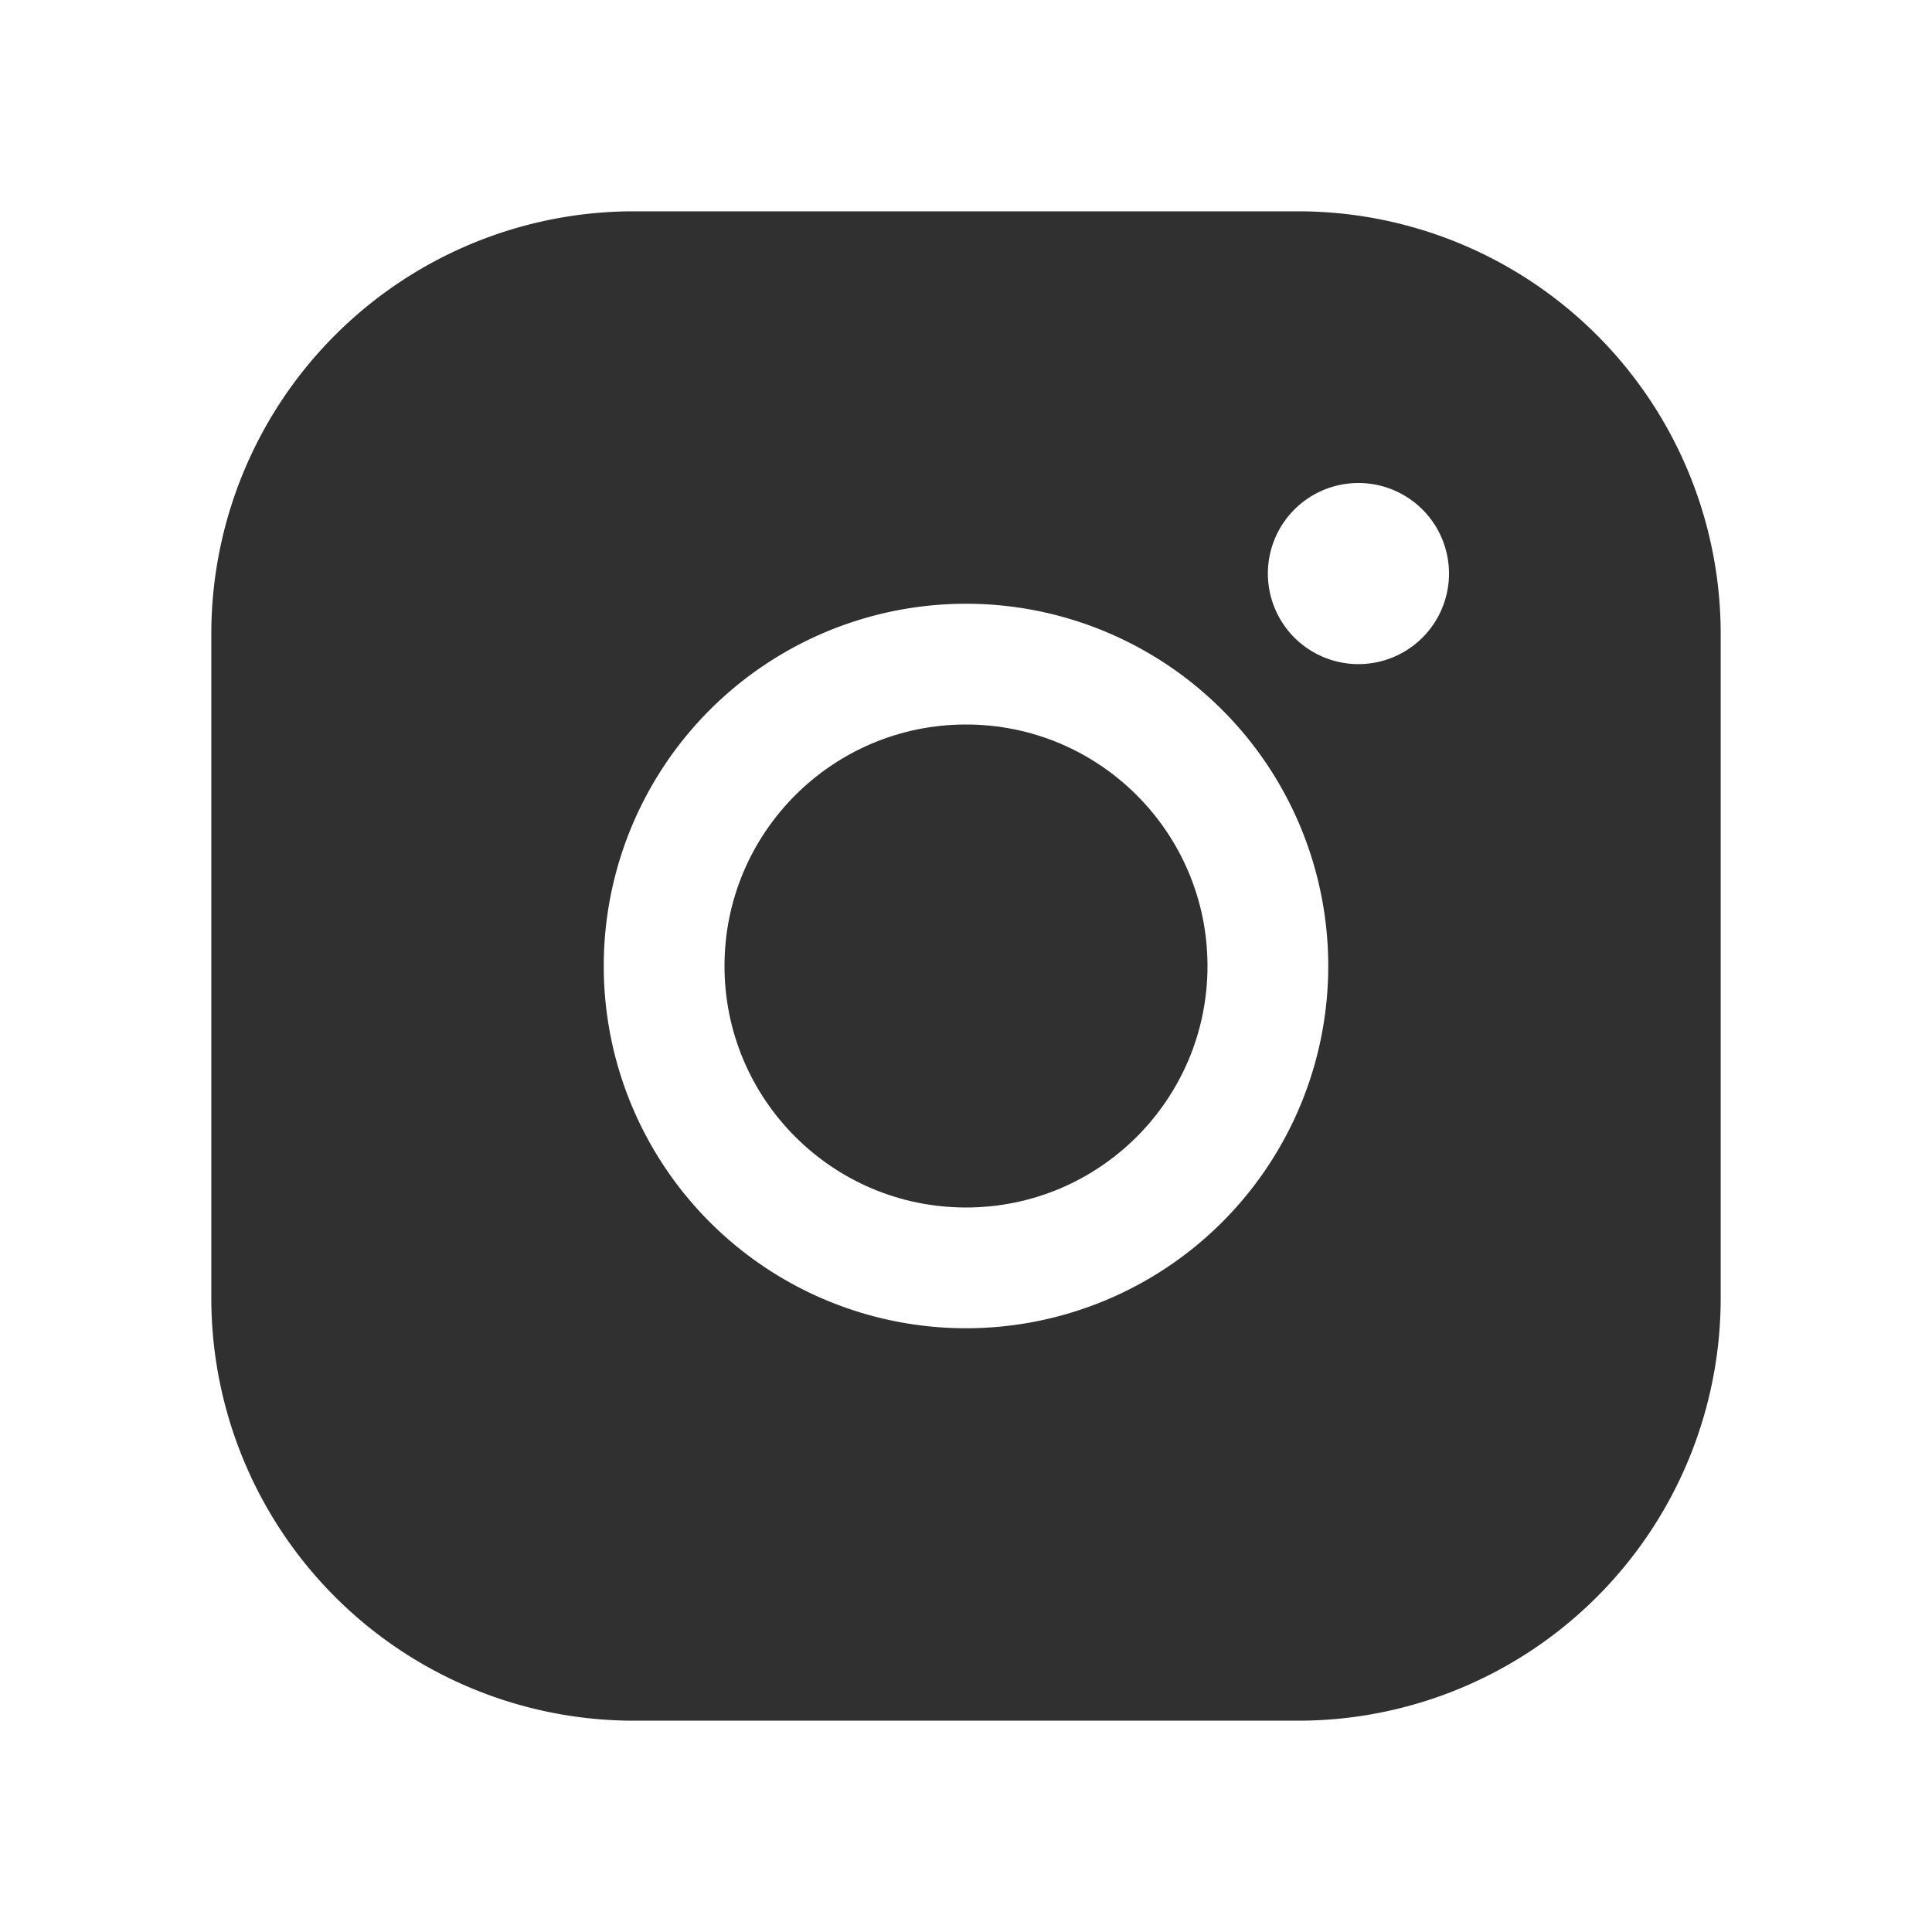
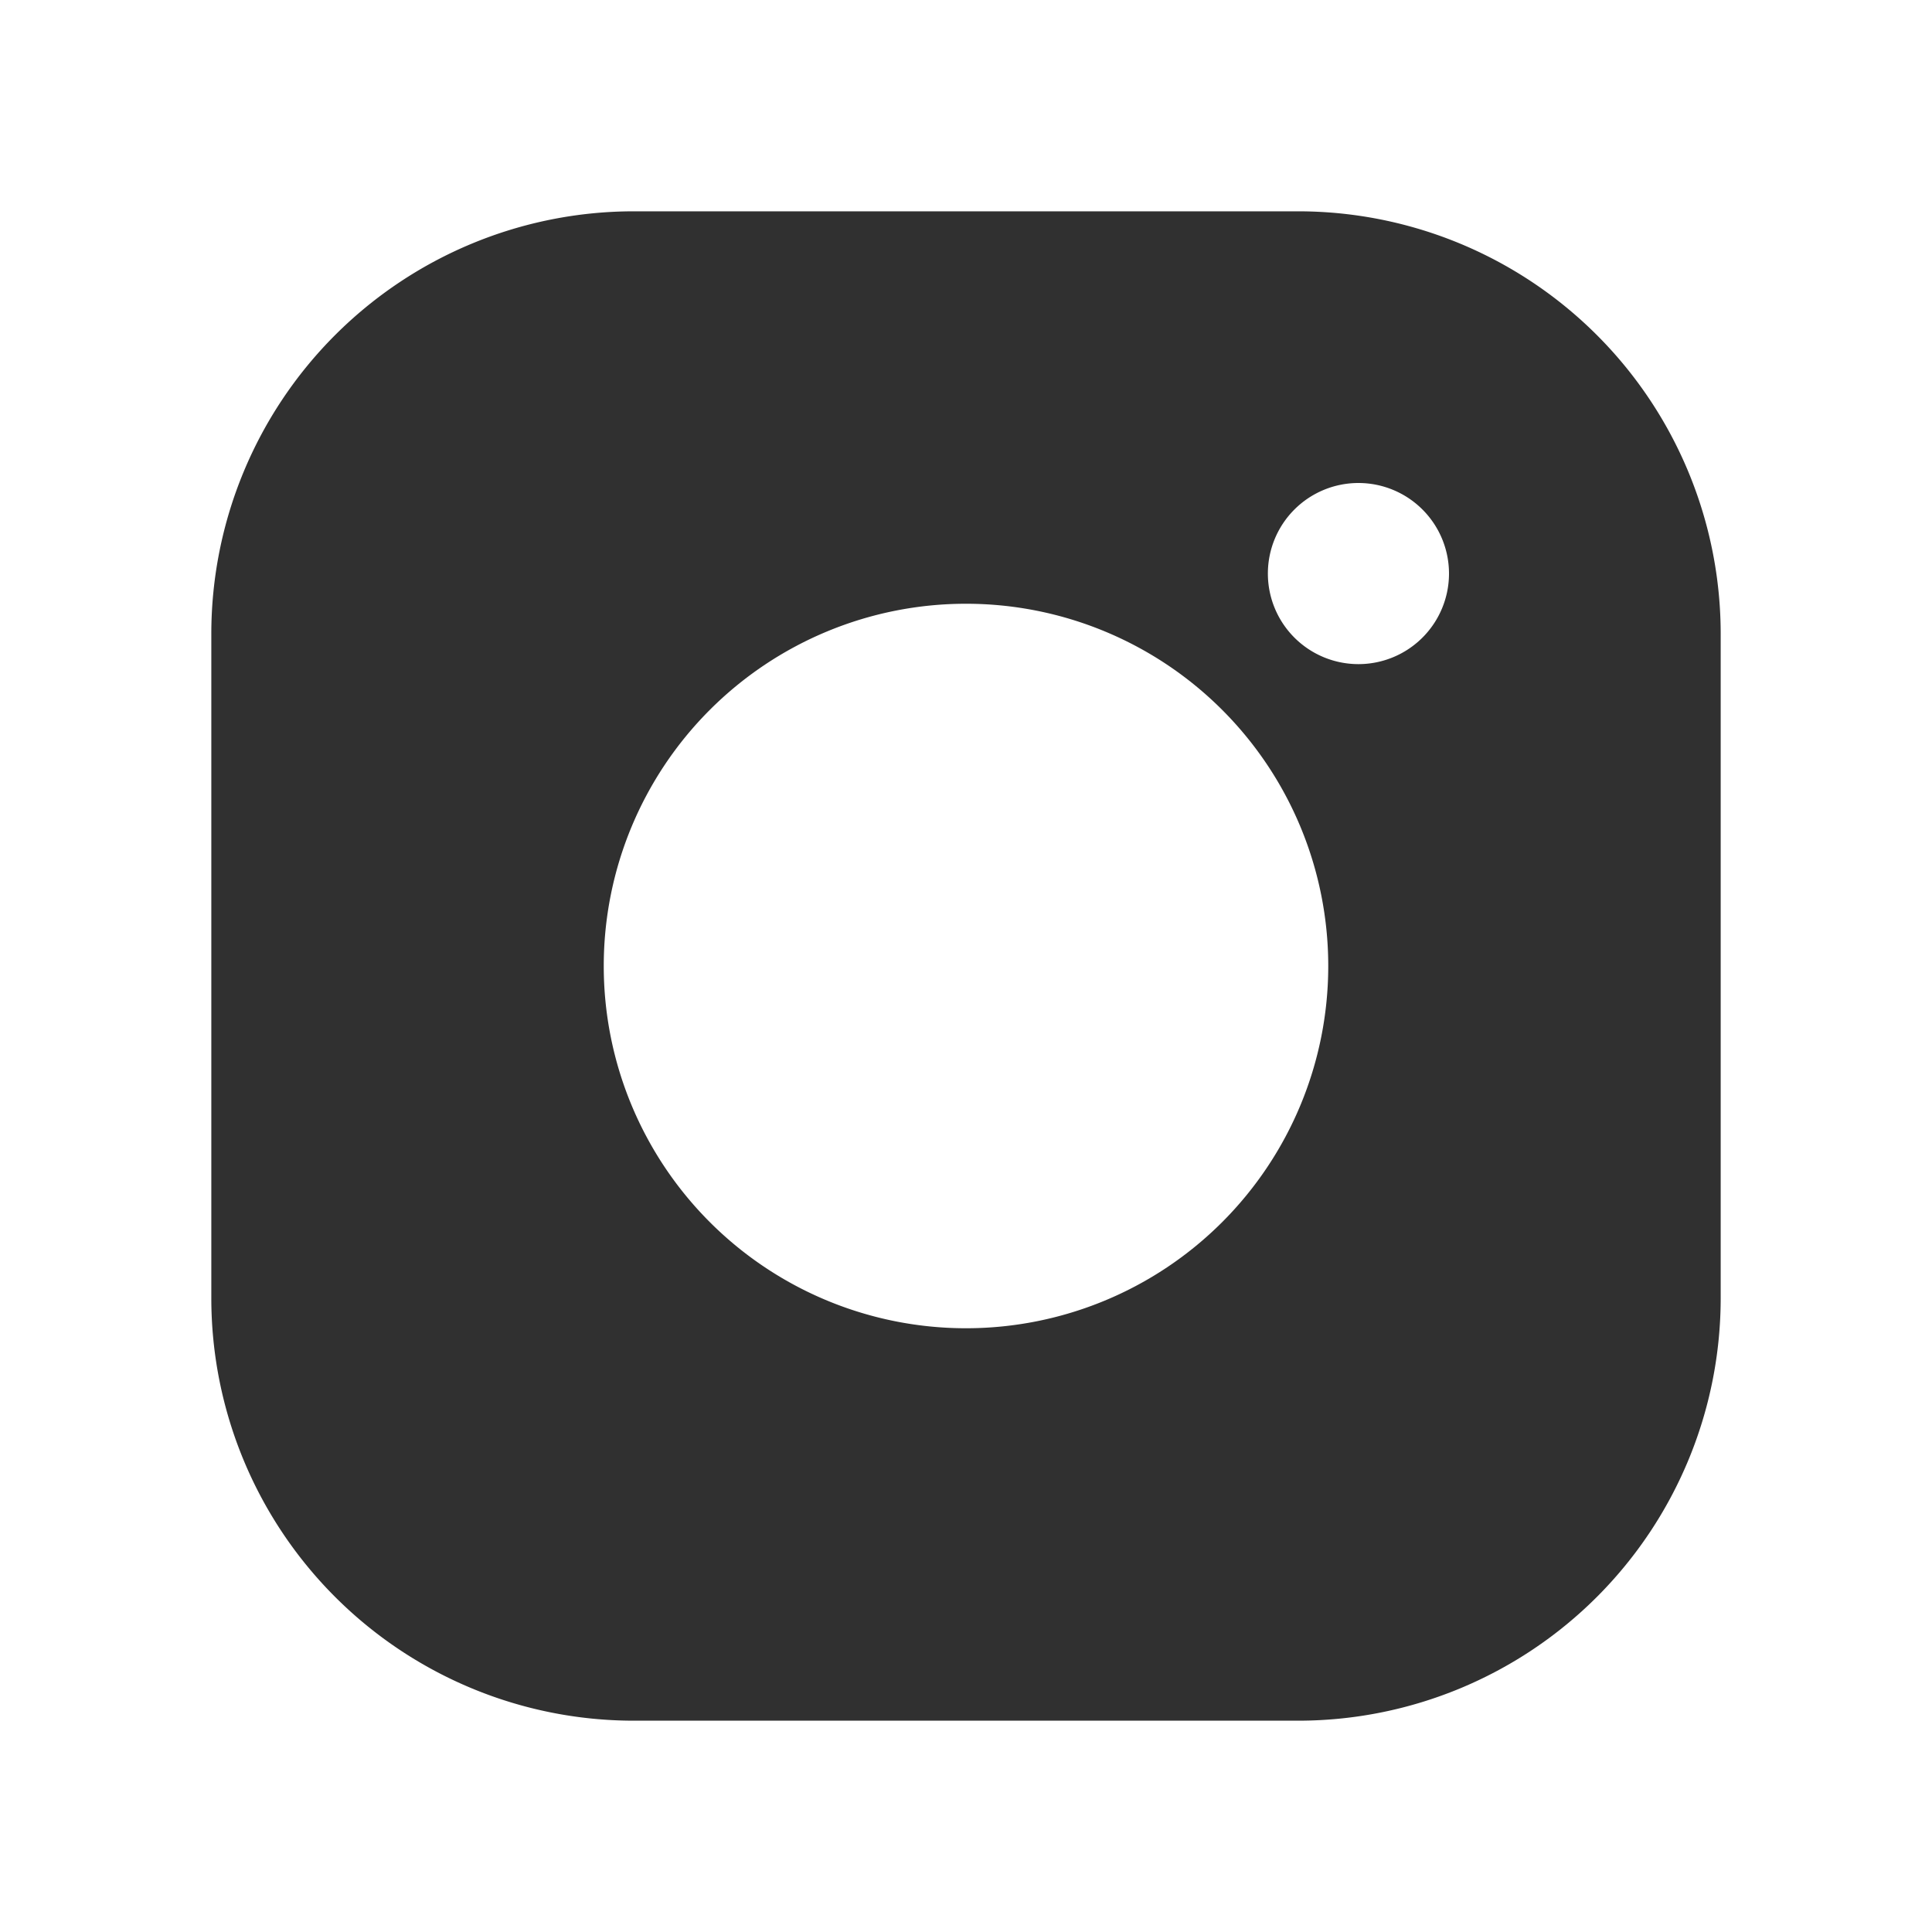
<svg xmlns="http://www.w3.org/2000/svg" viewBox="0 0 256 256">
  <rect fill="none" height="256" width="256" />
-   <circle cx="128" cy="128" r="32" fill="#303030" />
  <path d="M172,28H84A56,56,0,0,0,28,84v88a56,56,0,0,0,56,56h88a56,56,0,0,0,56-56V84A56,56,0,0,0,172,28ZM128,176a48,48,0,1,1,48-48A48,48,0,0,1,128,176Zm52-88a12,12,0,1,1,12-12A12,12,0,0,1,180,88Z" fill="#303030" />
</svg>